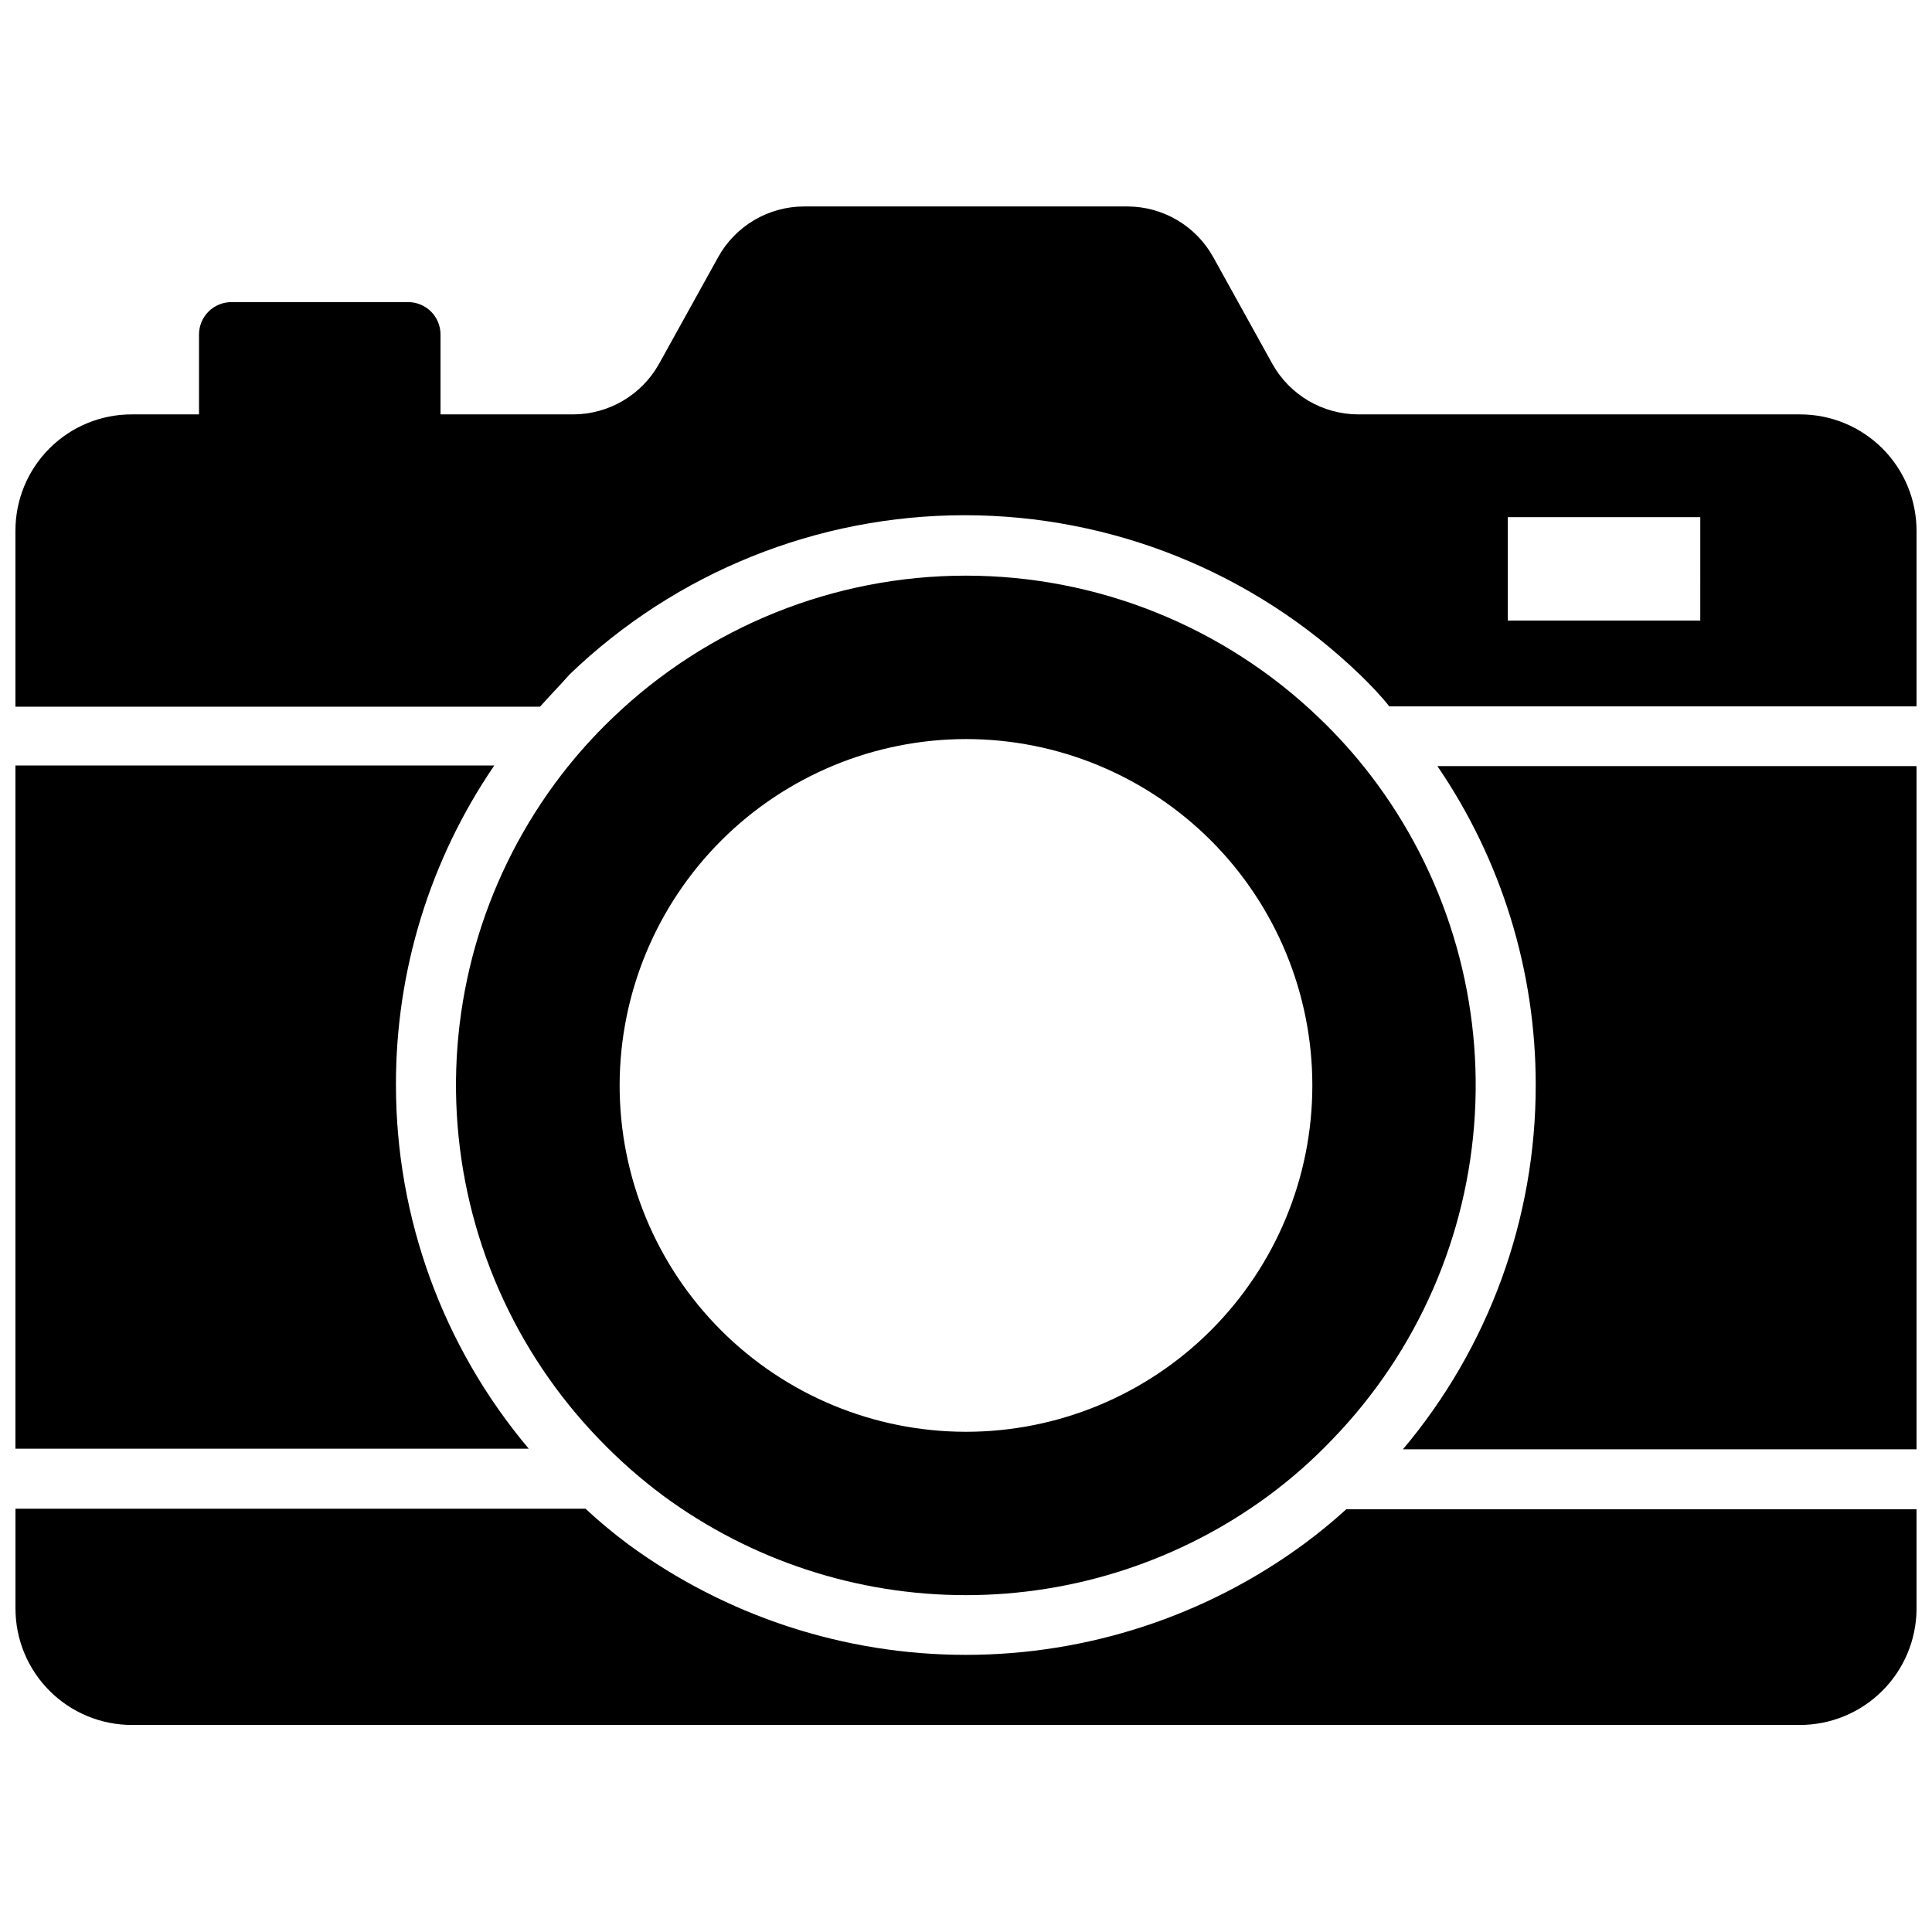
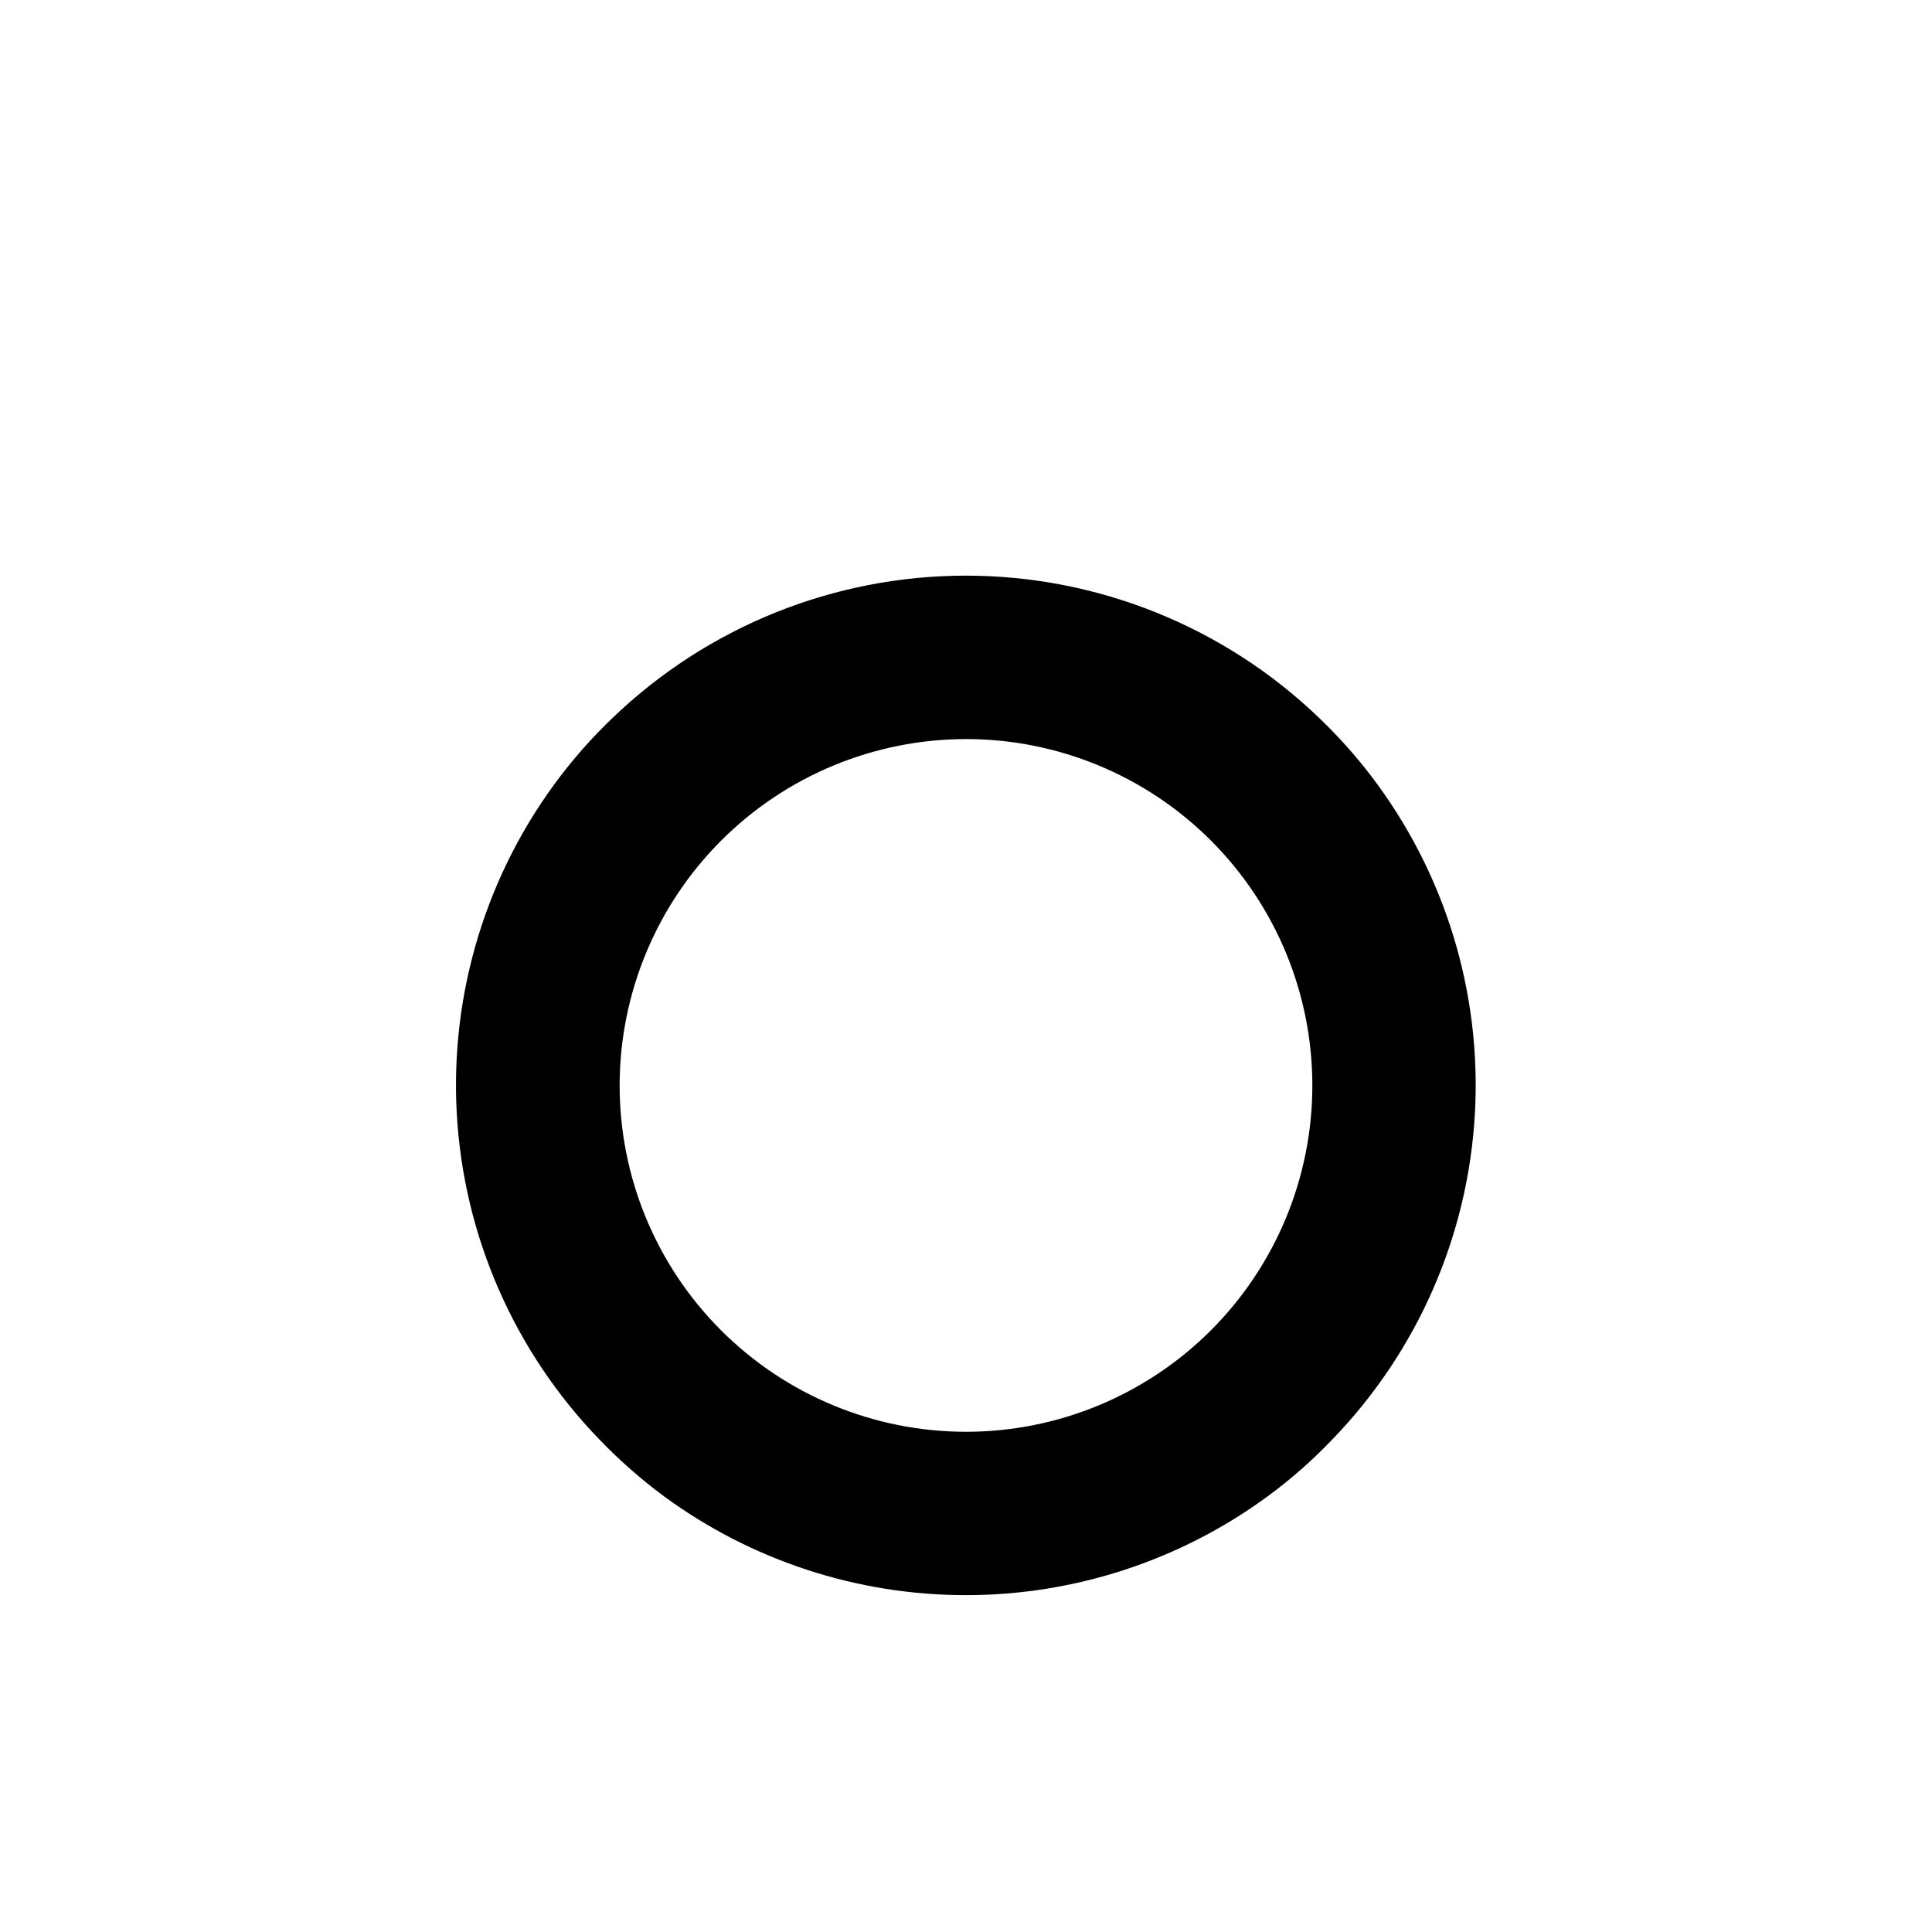
<svg xmlns="http://www.w3.org/2000/svg" width="800px" height="800px" version="1.1" viewBox="144 144 512 512">
  <defs>
    <clipPath id="d">
-       <path d="m148.09 346h136.91v182h-136.91z" />
-     </clipPath>
+       </clipPath>
    <clipPath id="c">
-       <path d="m148.09 198h503.81v134h-503.81z" />
-     </clipPath>
+       </clipPath>
    <clipPath id="b">
      <path d="m148.09 543h503.81v59h-503.81z" />
    </clipPath>
    <clipPath id="a">
-       <path d="m515 347h136.9v182h-136.9z" />
-     </clipPath>
+       </clipPath>
  </defs>
  <path d="m319.94 540.52c23.203 17.027 51.234 26.211 80.02 26.211 28.781 0 56.812-9.184 80.016-26.211 6.152-4.531 11.895-9.586 17.164-15.117 22.465-23.242 35.848-53.773 37.711-86.043 1.863-32.273-7.914-64.145-27.559-89.816-4.164-5.438-8.742-10.543-13.695-15.273-25.164-24.199-58.723-37.719-93.637-37.719-34.918 0-68.473 13.52-93.641 37.719-4.953 4.731-9.531 9.836-13.695 15.273-19.645 25.672-29.422 57.543-27.559 89.816 1.863 32.27 15.246 62.801 37.711 86.043 5.289 5.512 11.027 10.566 17.164 15.117zm80.059-200.66c24.352 0 47.707 9.68 64.922 26.902 17.215 17.227 26.879 40.586 26.863 64.938-0.012 24.355-9.703 47.703-26.938 64.906-17.234 17.207-40.602 26.859-64.953 26.832-24.355-0.031-47.699-9.734-64.895-26.98-17.195-17.242-26.832-40.613-26.789-64.965 0.062-24.312 9.758-47.605 26.961-64.781 17.207-17.176 40.516-26.828 64.828-26.852z" />
  <g clip-path="url(#d)">
-     <path d="m248.93 431.49c-0.055-30.191 9.031-59.695 26.059-84.625h-126.9v181.05h136.03c-22.738-26.984-35.199-61.145-35.188-96.43z" />
-   </g>
+     </g>
  <g clip-path="url(#c)">
    <path d="m620.96 253.82h-117.05c-4.617-0.02-9.148-1.258-13.133-3.594-3.981-2.34-7.273-5.688-9.539-9.711l-15.742-28.418h-0.004c-2.25-4.043-5.535-7.414-9.52-9.766s-8.523-3.602-13.148-3.617h-85.809c-4.625 0.016-9.164 1.266-13.148 3.617-3.984 2.352-7.269 5.723-9.52 9.766l-15.742 28.418h-0.004c-2.266 4.023-5.559 7.371-9.543 9.711-3.981 2.336-8.512 3.574-13.129 3.594h-35.188v-21.176c0-2.277-0.902-4.461-2.512-6.07-1.609-1.609-3.793-2.512-6.07-2.512h-46.758c-2.289-0.02-4.492 0.875-6.117 2.484-1.629 1.613-2.543 3.809-2.543 6.098v21.176h-17.789c-8.191-0.023-16.051 3.223-21.844 9.012-5.793 5.793-9.035 13.656-9.016 21.844v46.602l139.02 0.004c2.598-2.914 5.352-5.746 7.871-8.582 28.129-27.051 65.637-42.16 104.66-42.16 39.023 0 76.531 15.109 104.66 42.16 2.832 2.754 5.59 5.59 7.871 8.5h139.73v-46.523c0-8.195-3.262-16.059-9.066-21.848-5.805-5.789-13.672-9.031-21.871-9.008zm-26.371 54.633-51.008-0.004v-27.395h51.012z" />
  </g>
  <g clip-path="url(#b)">
-     <path d="m489.43 553.27c-25.949 19.027-57.289 29.285-89.465 29.285-32.18 0-63.52-10.258-89.469-29.285-4.016-2.992-7.871-6.219-11.336-9.445h-151.06v26.449c0 8.184 3.25 16.035 9.039 21.82 5.785 5.789 13.637 9.039 21.82 9.039h442.01c8.164 0 16-3.227 21.793-8.977 5.797-5.754 9.082-13.559 9.145-21.723v-26.453h-151.14c-3.617 3.289-7.402 6.391-11.336 9.289z" />
-   </g>
+     </g>
  <g clip-path="url(#a)">
    <path d="m550.98 431.49c0.051 35.34-12.414 69.559-35.188 96.59h136.11v-181.05l-126.98-0.004c17 24.887 26.082 54.328 26.059 84.469z" />
  </g>
</svg>